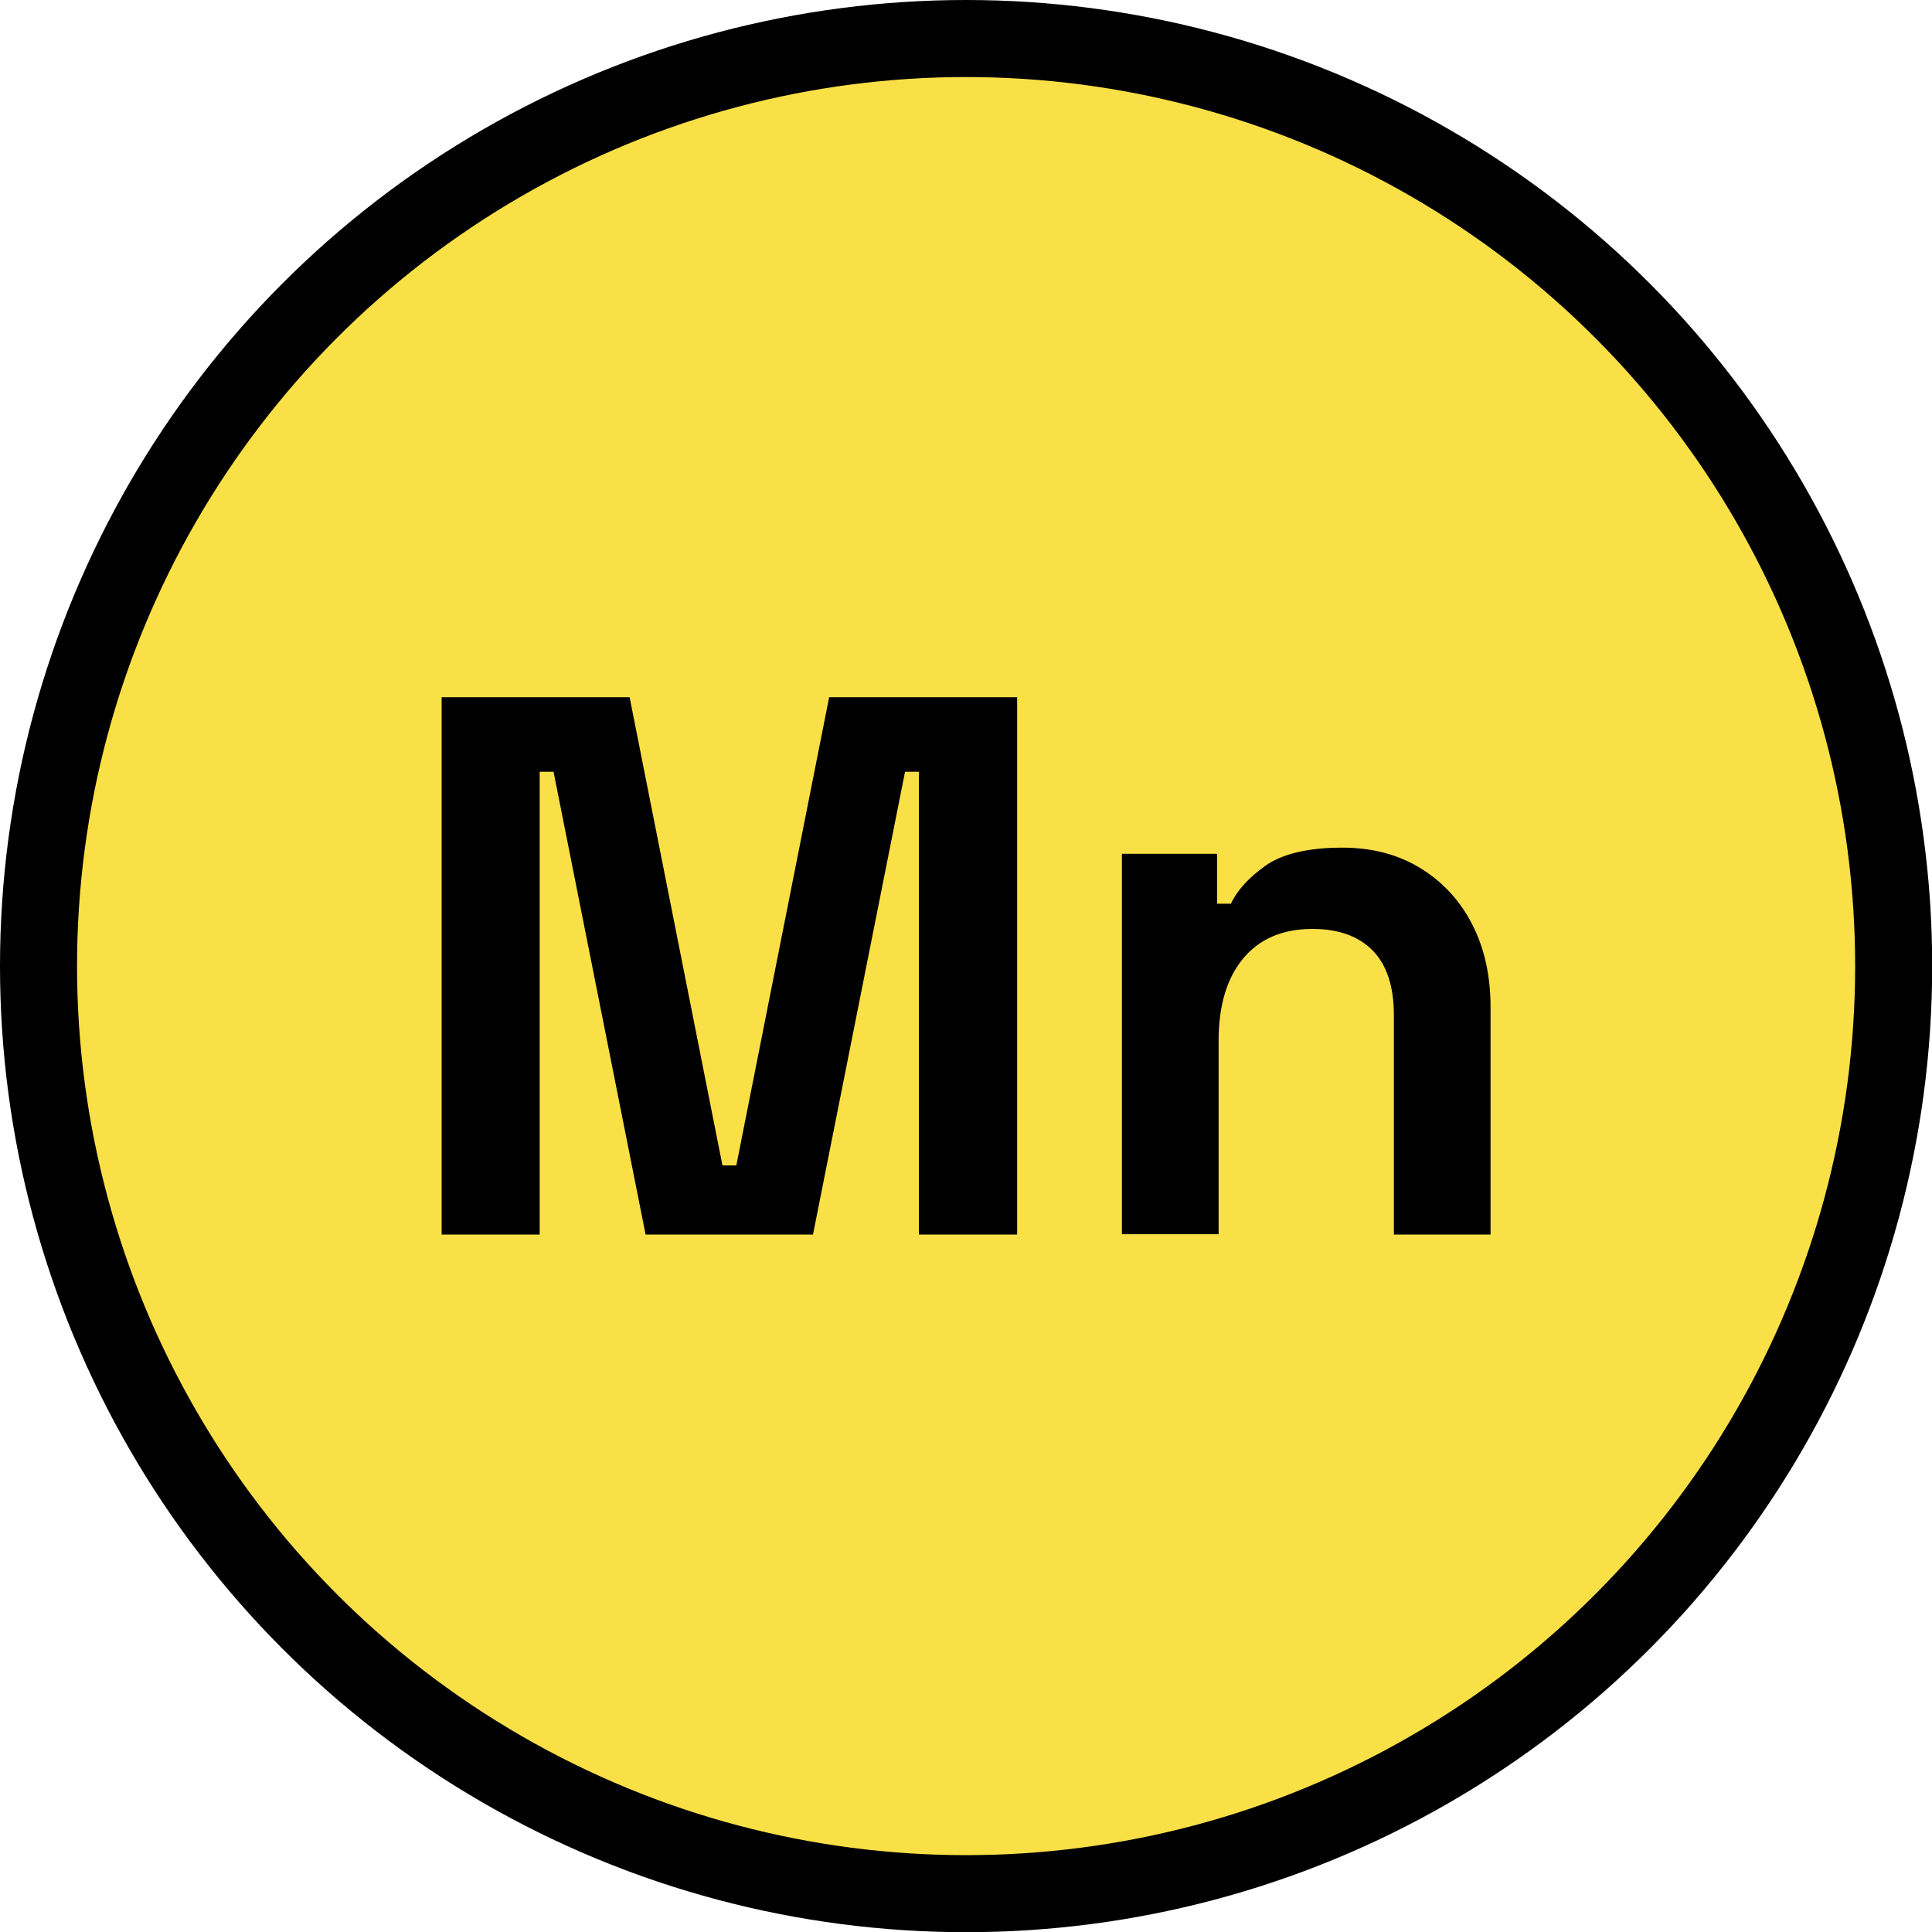
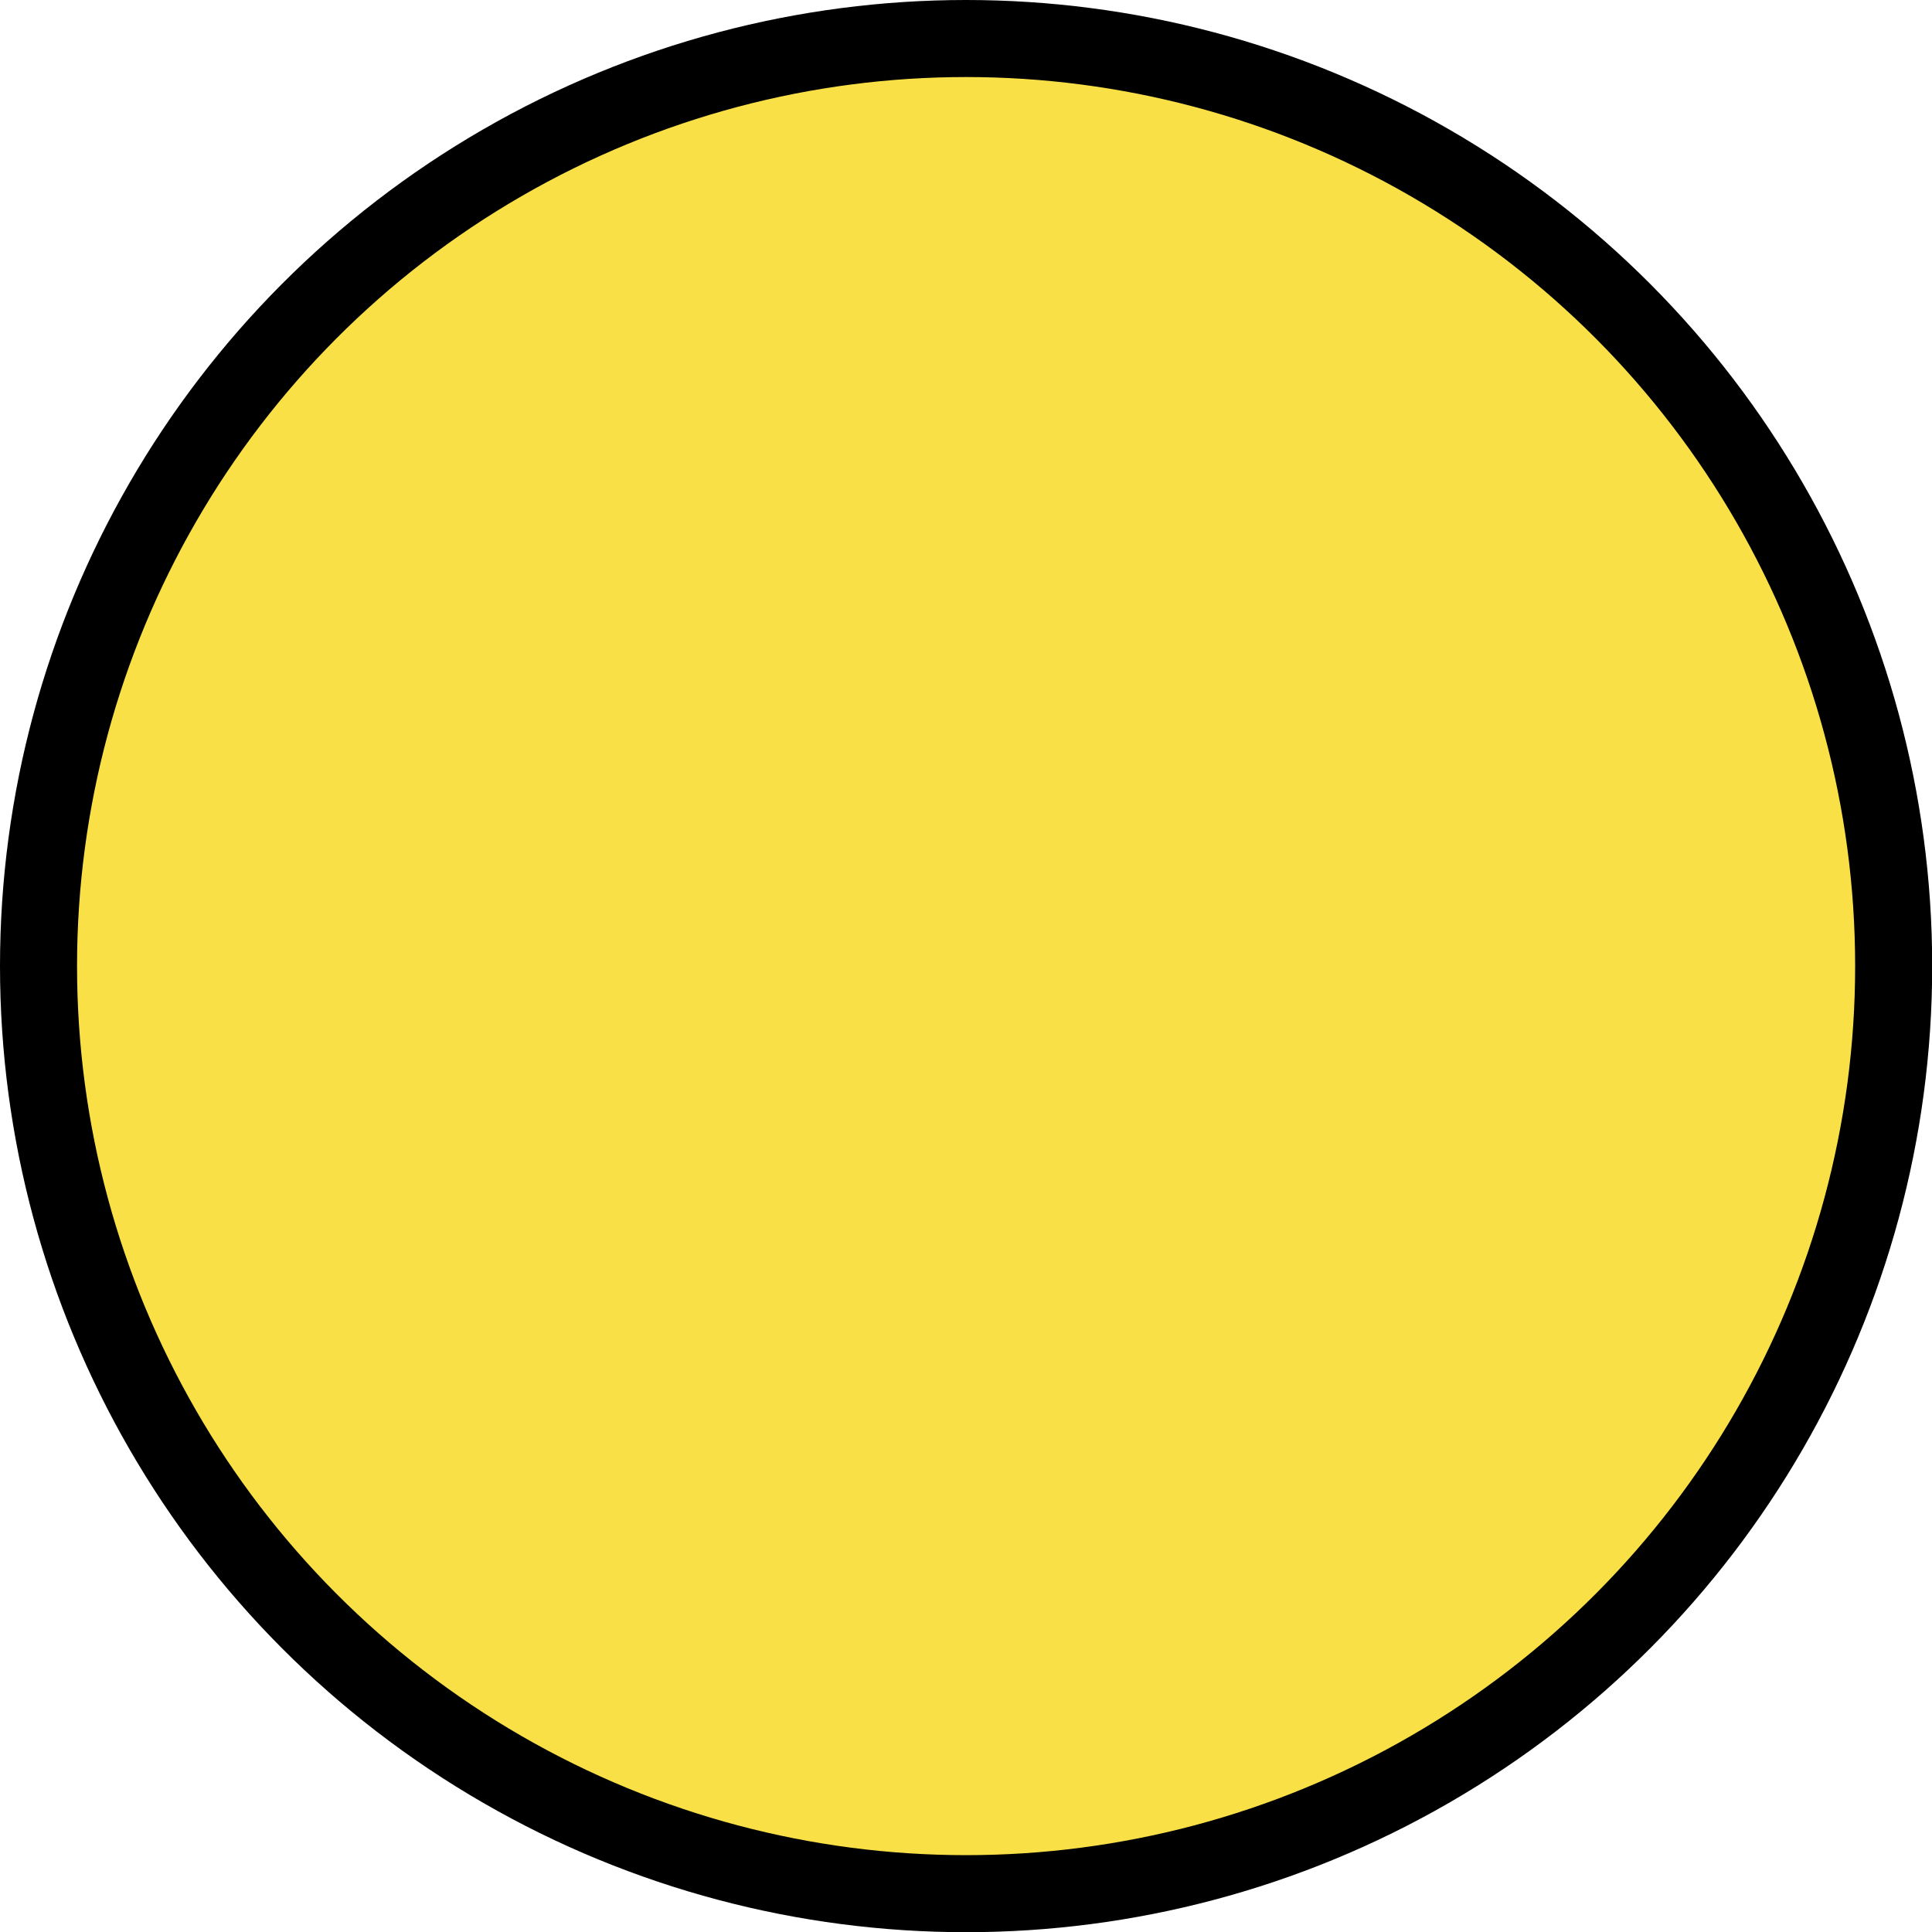
<svg xmlns="http://www.w3.org/2000/svg" id="Camada_2" data-name="Camada 2" viewBox="0 0 100.31 100.31">
  <defs>
    <style>
      .cls-1 {
        fill: #fae047;
        stroke: #000;
        stroke-miterlimit: 10;
        stroke-width: 4px;
      }
    </style>
  </defs>
  <g id="Camada_1-2" data-name="Camada 1">
    <g>
      <circle class="cls-1" cx="50.16" cy="50.16" r="48.16" />
      <g>
-         <path d="M22.93,64.1v-27.9h9.76l4.82,24.31h.72l4.82-24.31h9.76v27.9h-5.1v-24.03h-.72l-4.78,24.03h-8.69l-4.78-24.03h-.72v24.03h-5.1Z" />
-         <path d="M58.25,64.1v-19.77h4.94v2.59h.72c.32-.69.92-1.35,1.79-1.97.88-.62,2.21-.94,3.99-.94,1.54,0,2.89.35,4.05,1.06,1.16.71,2.05,1.67,2.69,2.91.64,1.24.96,2.68.96,4.32v11.8h-5.02v-11.4c0-1.49-.37-2.6-1.1-3.35-.73-.74-1.77-1.12-3.13-1.12-1.54,0-2.74.51-3.59,1.53-.85,1.02-1.28,2.45-1.28,4.28v10.04h-5.02Z" />
-       </g>
+         </g>
    </g>
  </g>
</svg>